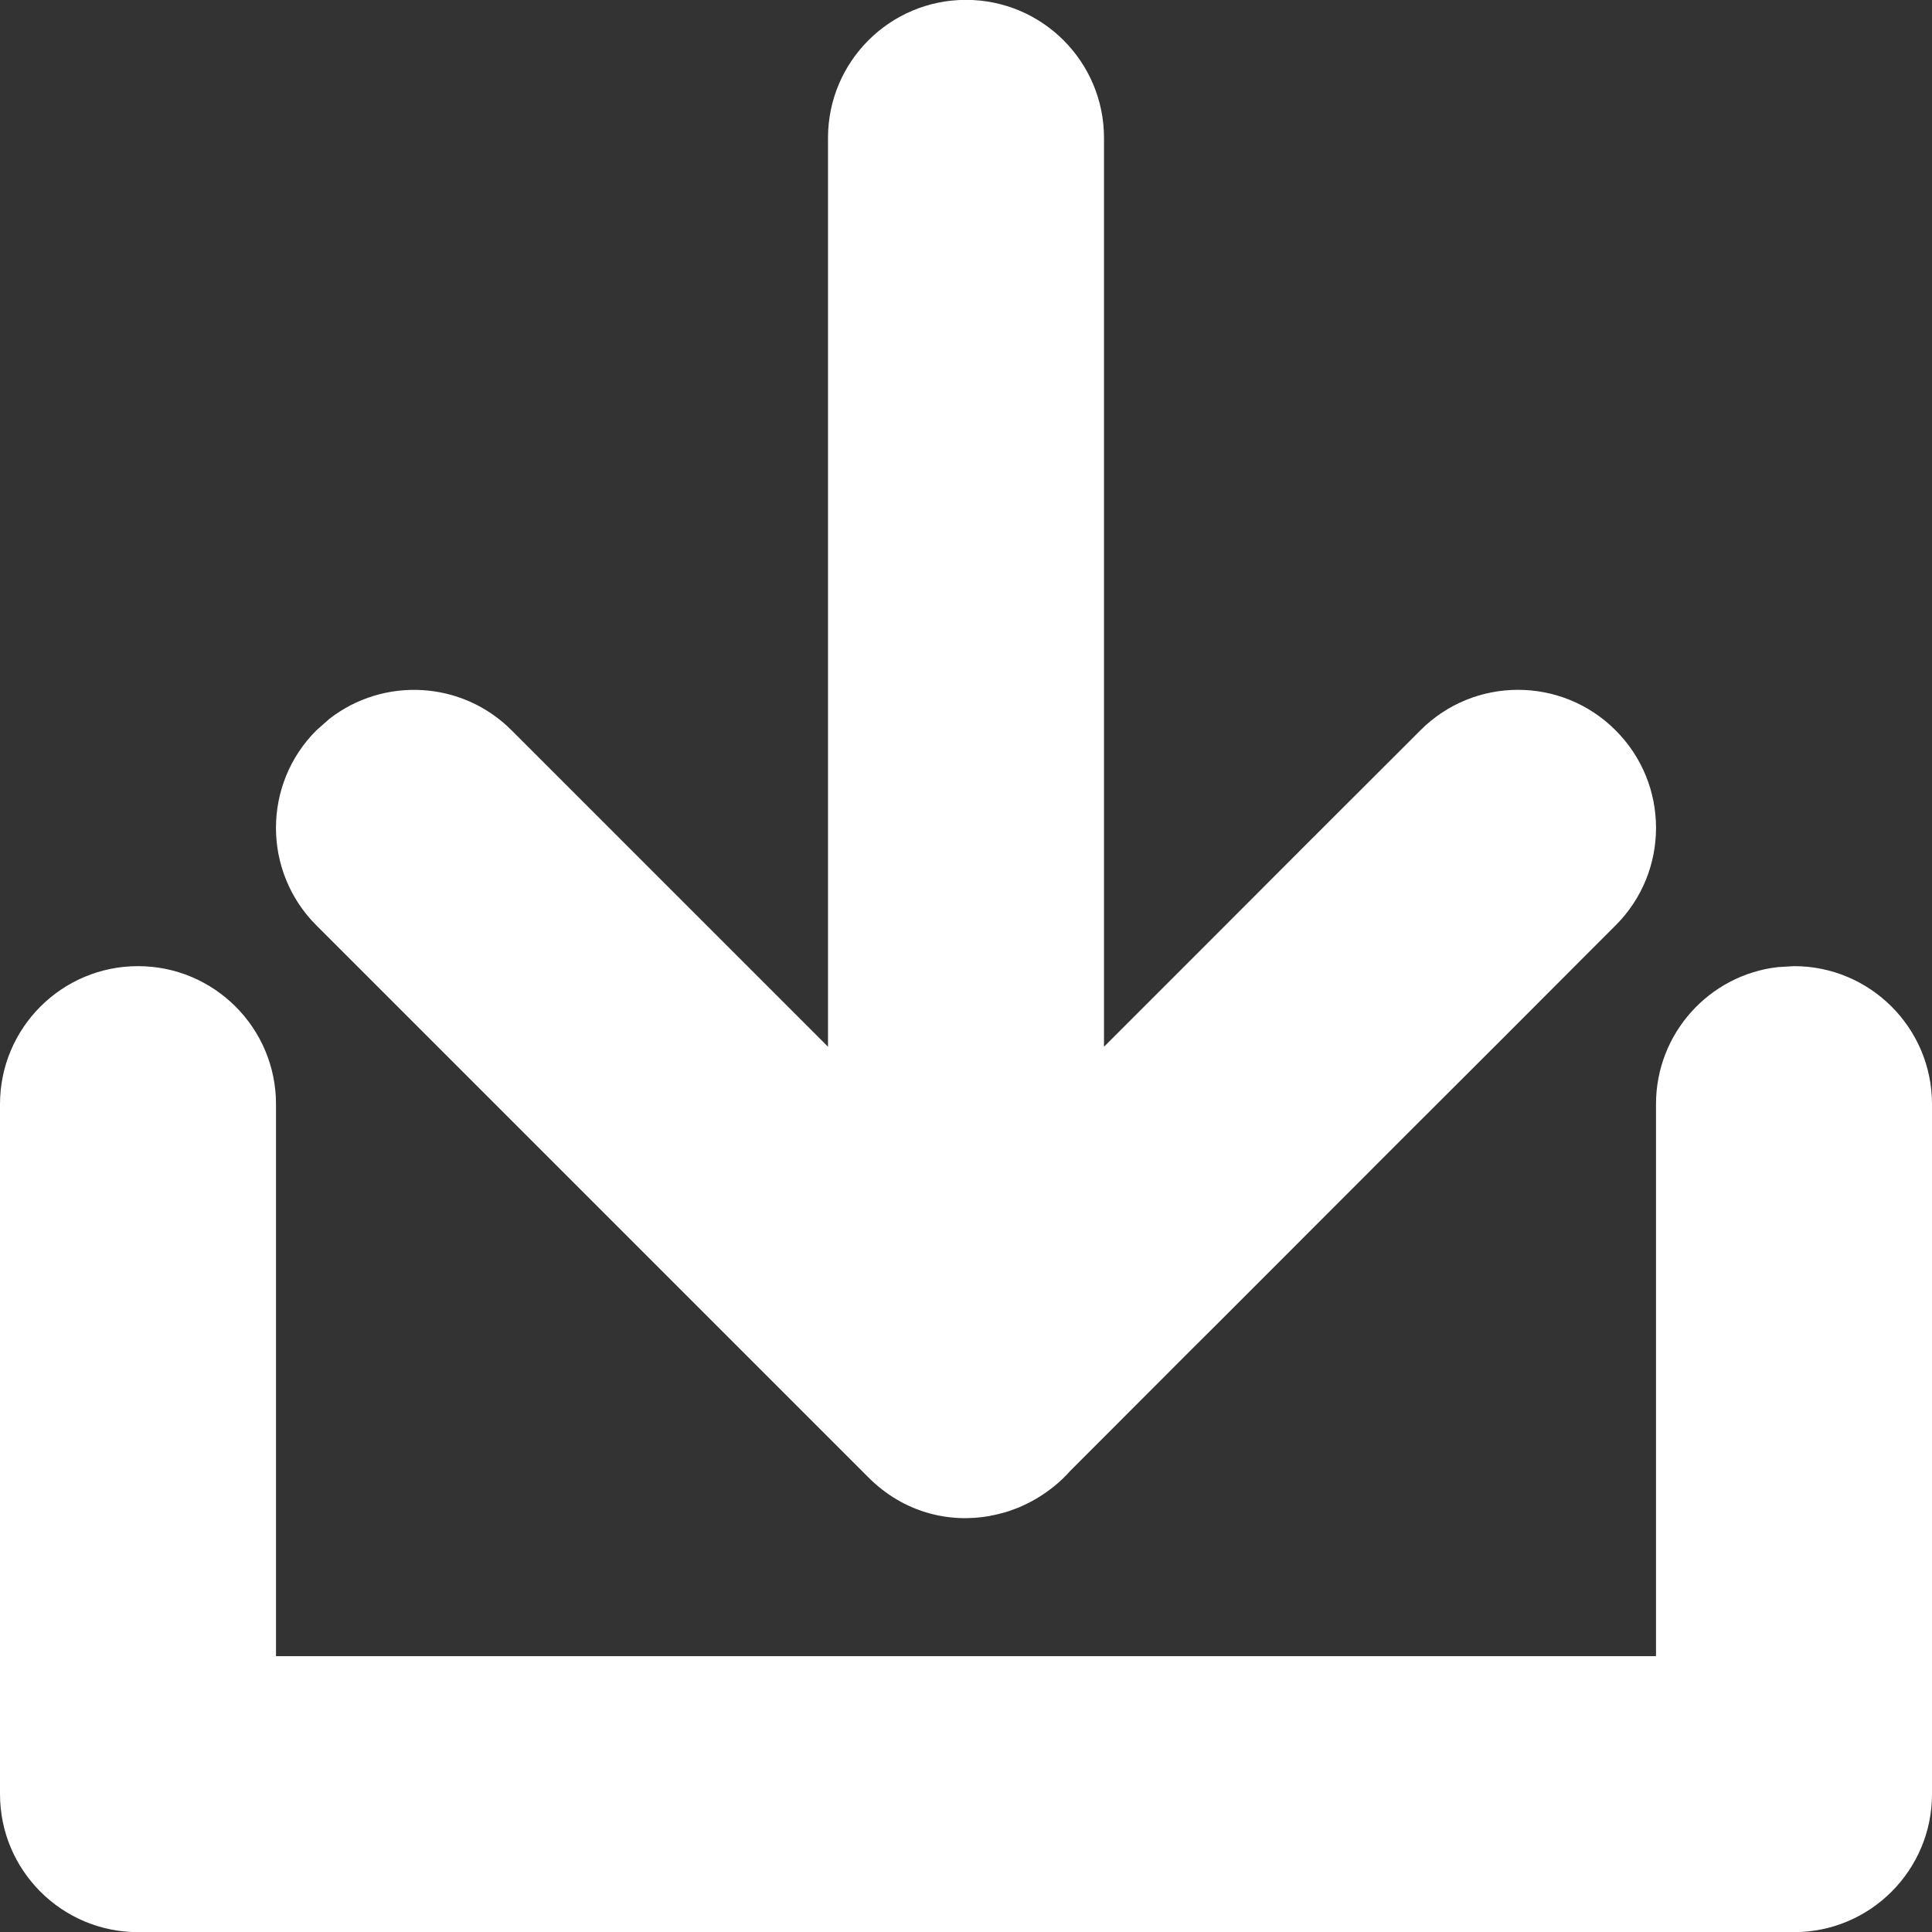
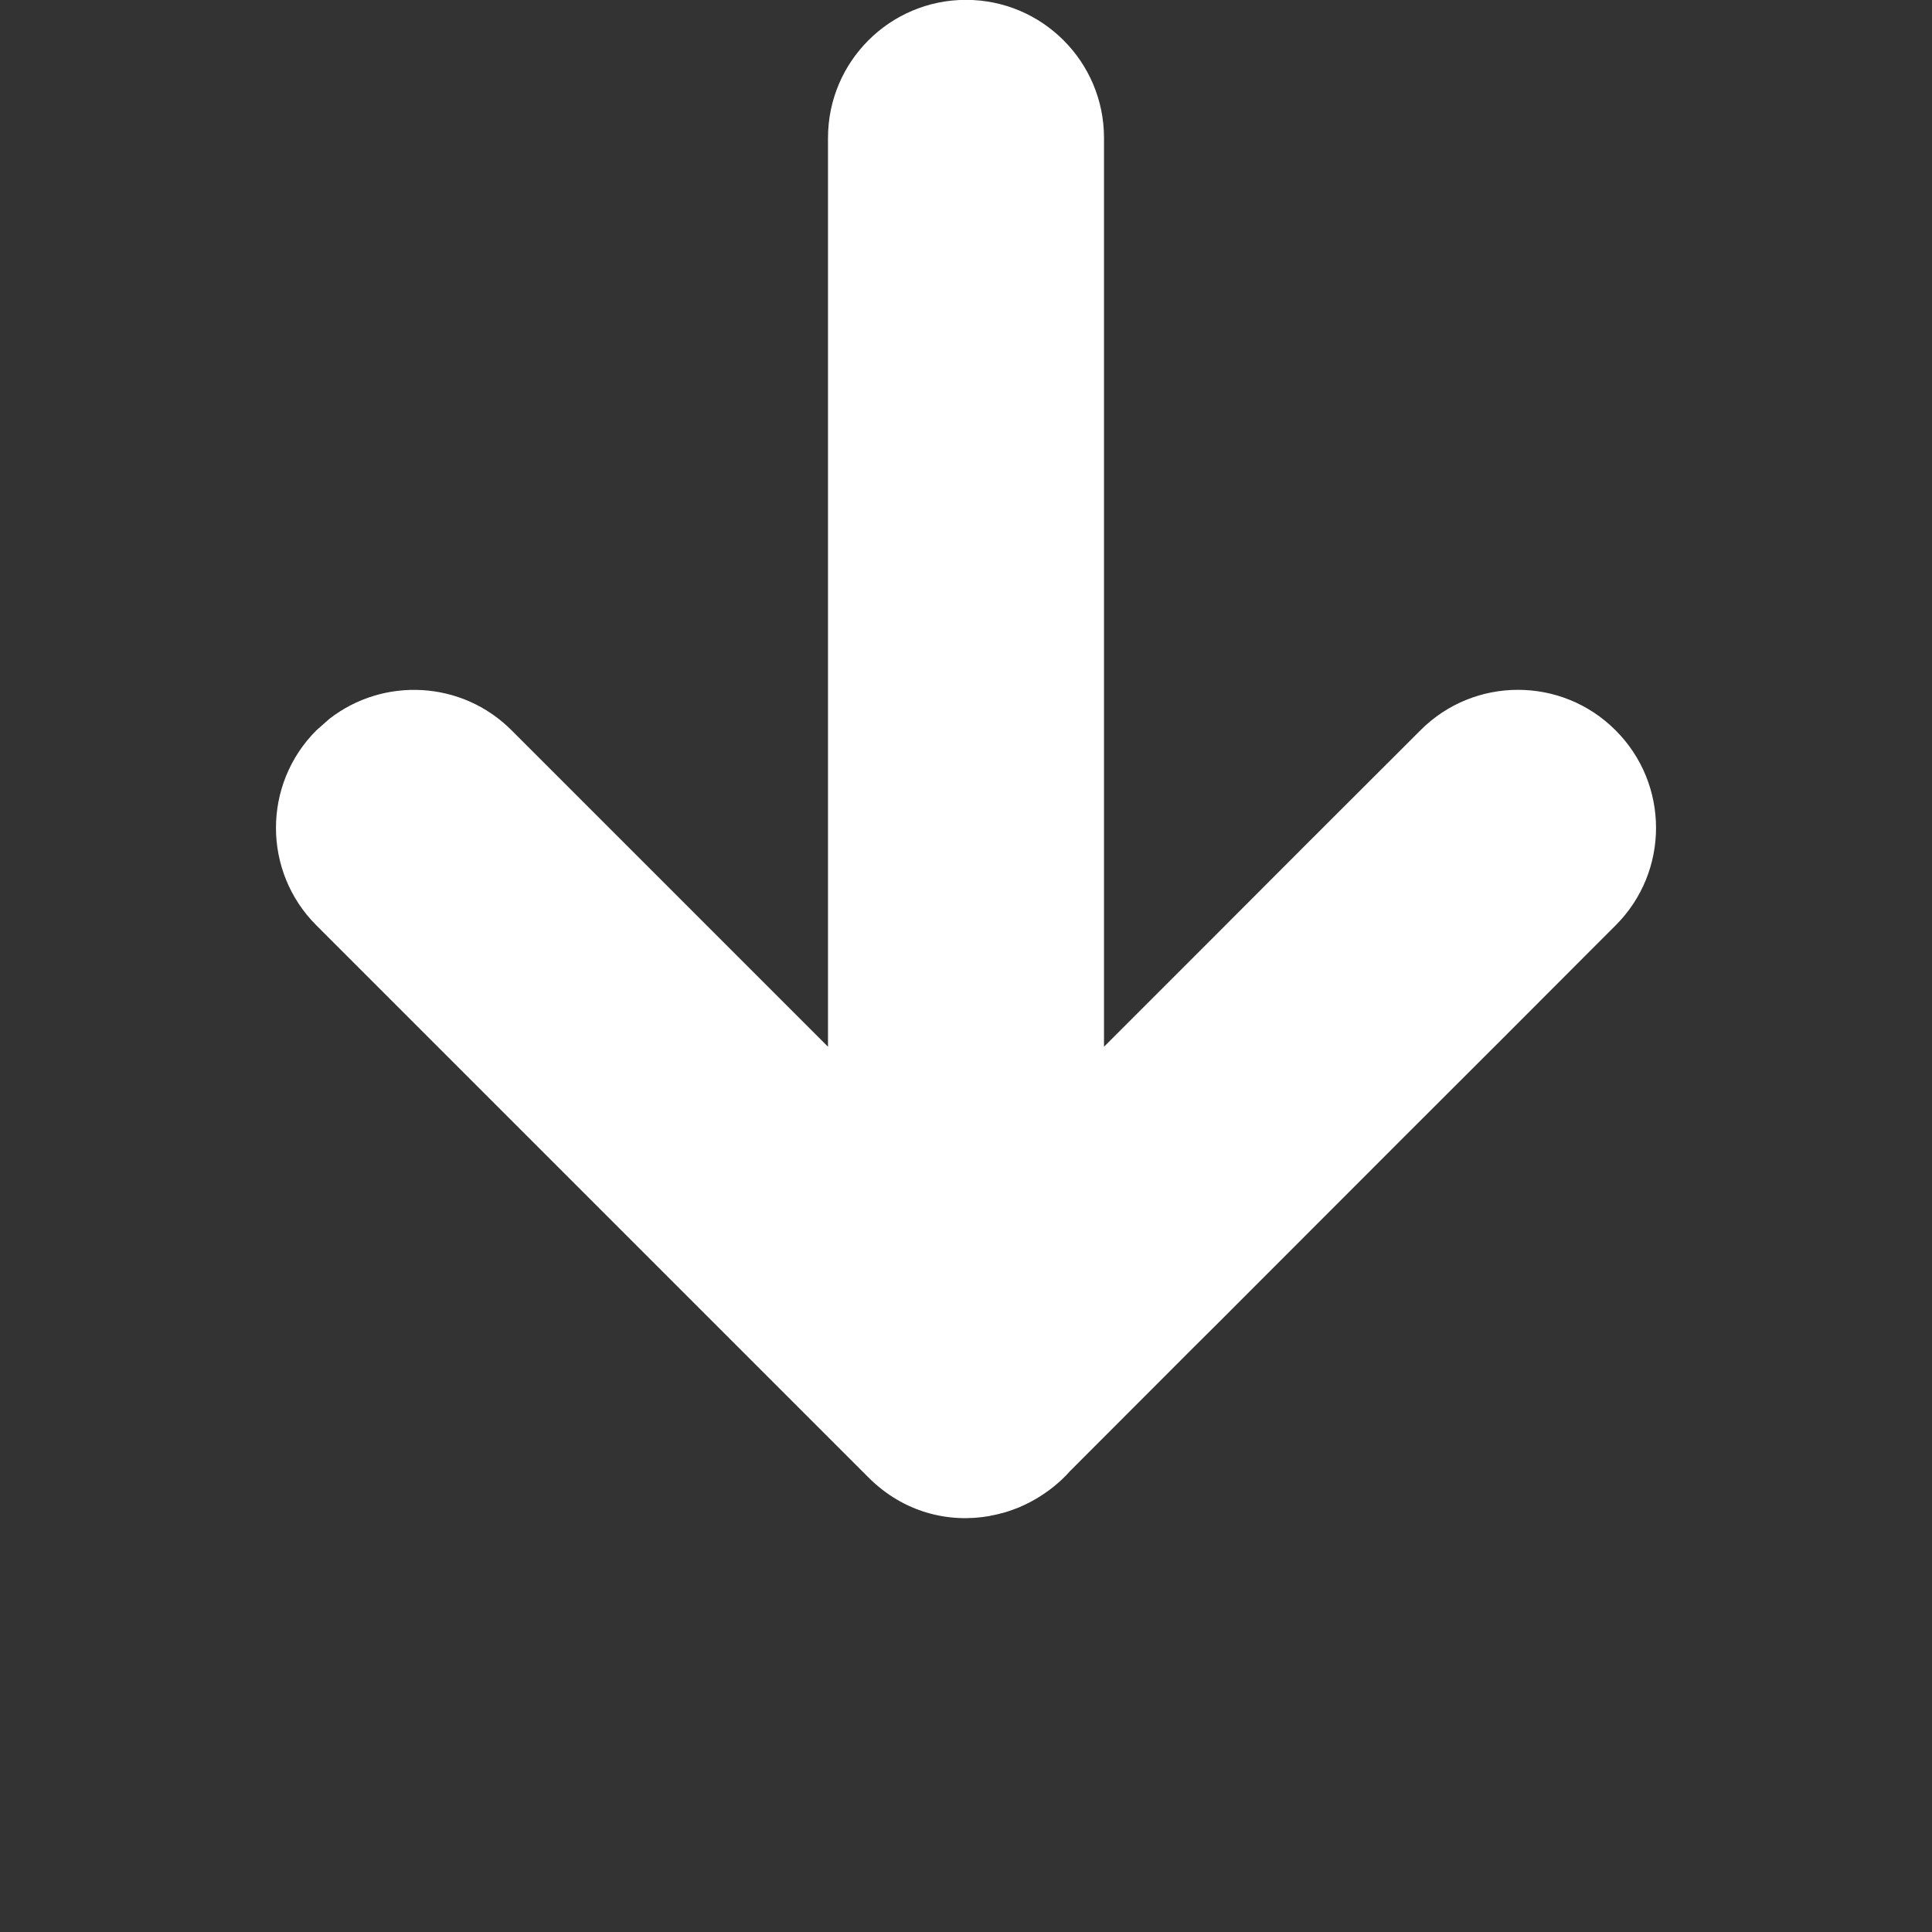
<svg xmlns="http://www.w3.org/2000/svg" width="14px" height="14px" viewBox="0 0 14 14" version="1.1">
  <rect x="0" y="0" width="14" height="14" fill="#333333" stroke="none" />
  <title>E1DA0B54-BDFA-427E-9BFB-1315DFA5936F</title>
  <g id="Import-/-Export" stroke="none" stroke-width="1" fill="none" fill-rule="evenodd">
    <g id="Mockup---Import-&amp;-Export-expandido-1300" transform="translate(-406, -540)" fill="#FFFFFF" fill-rule="nonzero">
      <g id="Right" transform="translate(310, 380)">
        <g id="Group" transform="translate(20, 63)">
          <g id="Acciones" transform="translate(0, 83)">
            <g id="Export-Copy" transform="translate(76, 13.999)">
-               <path d="M13,7.002 C13.552,7.002 14,7.45 14,8.002 L14,13.002 C14,13.554 13.552,14.002 13,14.002 L1,14.002 C0.448,14.002 0,13.554 0,13.002 L0,8.002 C0,7.45 0.448,7.002 1,7.002 C1.552,7.002 2,7.45 2,8.002 L2,12.002 L12,12.002 L12,8.002 C12,7.489 12.386,7.066 12.883,7.009 L13,7.002 Z" id="Path-2" />
              <path d="M7.428,0.098 L7.472,0.12 C7.485,0.127 7.498,0.135 7.511,0.142 C7.603,0.197 7.685,0.263 7.754,0.341 L8.641,1.229 C8.698,1.286 8.76,1.347 8.827,1.414 L10.195,2.783 C10.4,2.988 10.627,3.215 10.878,3.465 L11.485,4.073 L11.707,4.295 C12.098,4.685 12.098,5.319 11.707,5.709 C11.317,6.1 10.683,6.1 10.293,5.709 L10.181,5.597 L9.463,4.88 C9.213,4.629 8.986,4.402 8.781,4.197 L8,3.416 L8,10.002 C8,10.554 7.552,11.002 7,11.002 C6.448,11.002 6,10.554 6,10.002 L6,3.416 L3.707,5.709 C3.347,6.07 2.779,6.097 2.387,5.792 L2.293,5.709 C1.902,5.319 1.902,4.685 2.293,4.295 L6.293,0.295 C6.547,0.041 6.874,-0.038 7.174,0.016 C7.177,0.018 7.18,0.018 7.184,0.019 C7.215,0.024 7.245,0.032 7.275,0.04 C7.287,0.044 7.299,0.047 7.311,0.051 C7.33,0.058 7.348,0.064 7.366,0.071 C7.379,0.076 7.392,0.081 7.404,0.087 L7.428,0.098 Z" id="Path-4-Copy" transform="translate(7, 5.501) scale(1, -1) translate(-7, -5.501)" />
            </g>
          </g>
        </g>
      </g>
    </g>
  </g>
</svg>